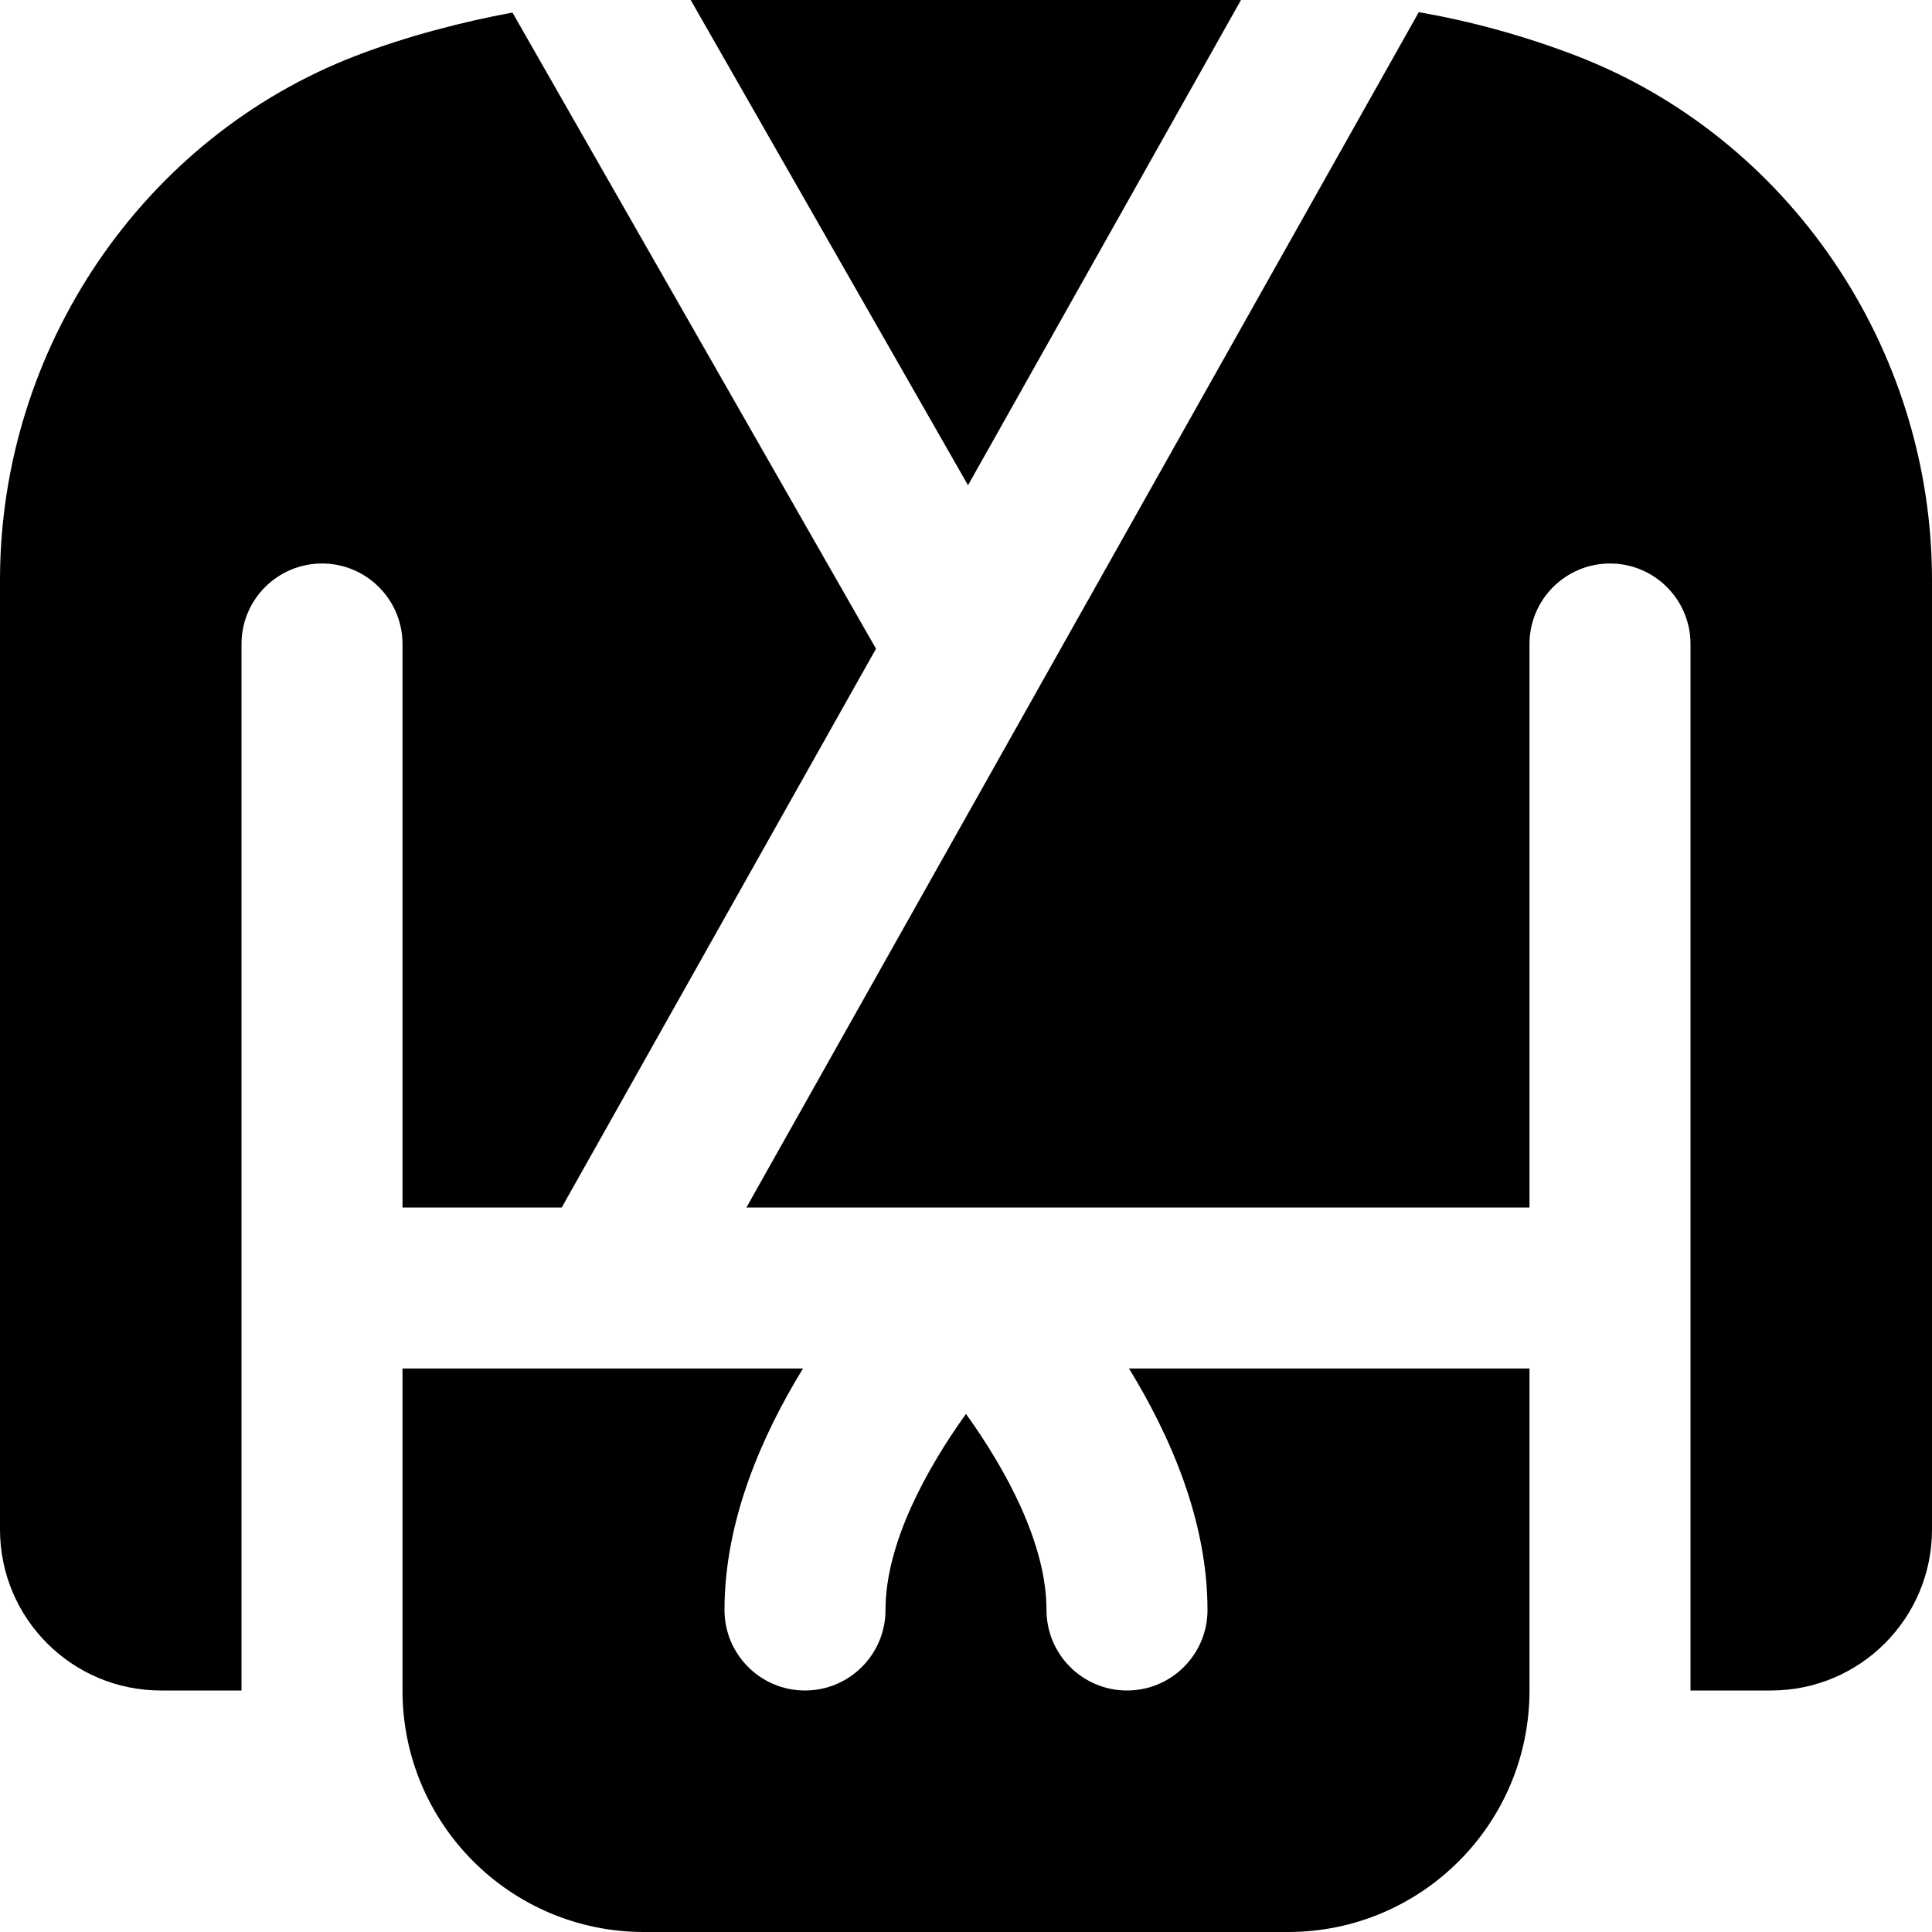
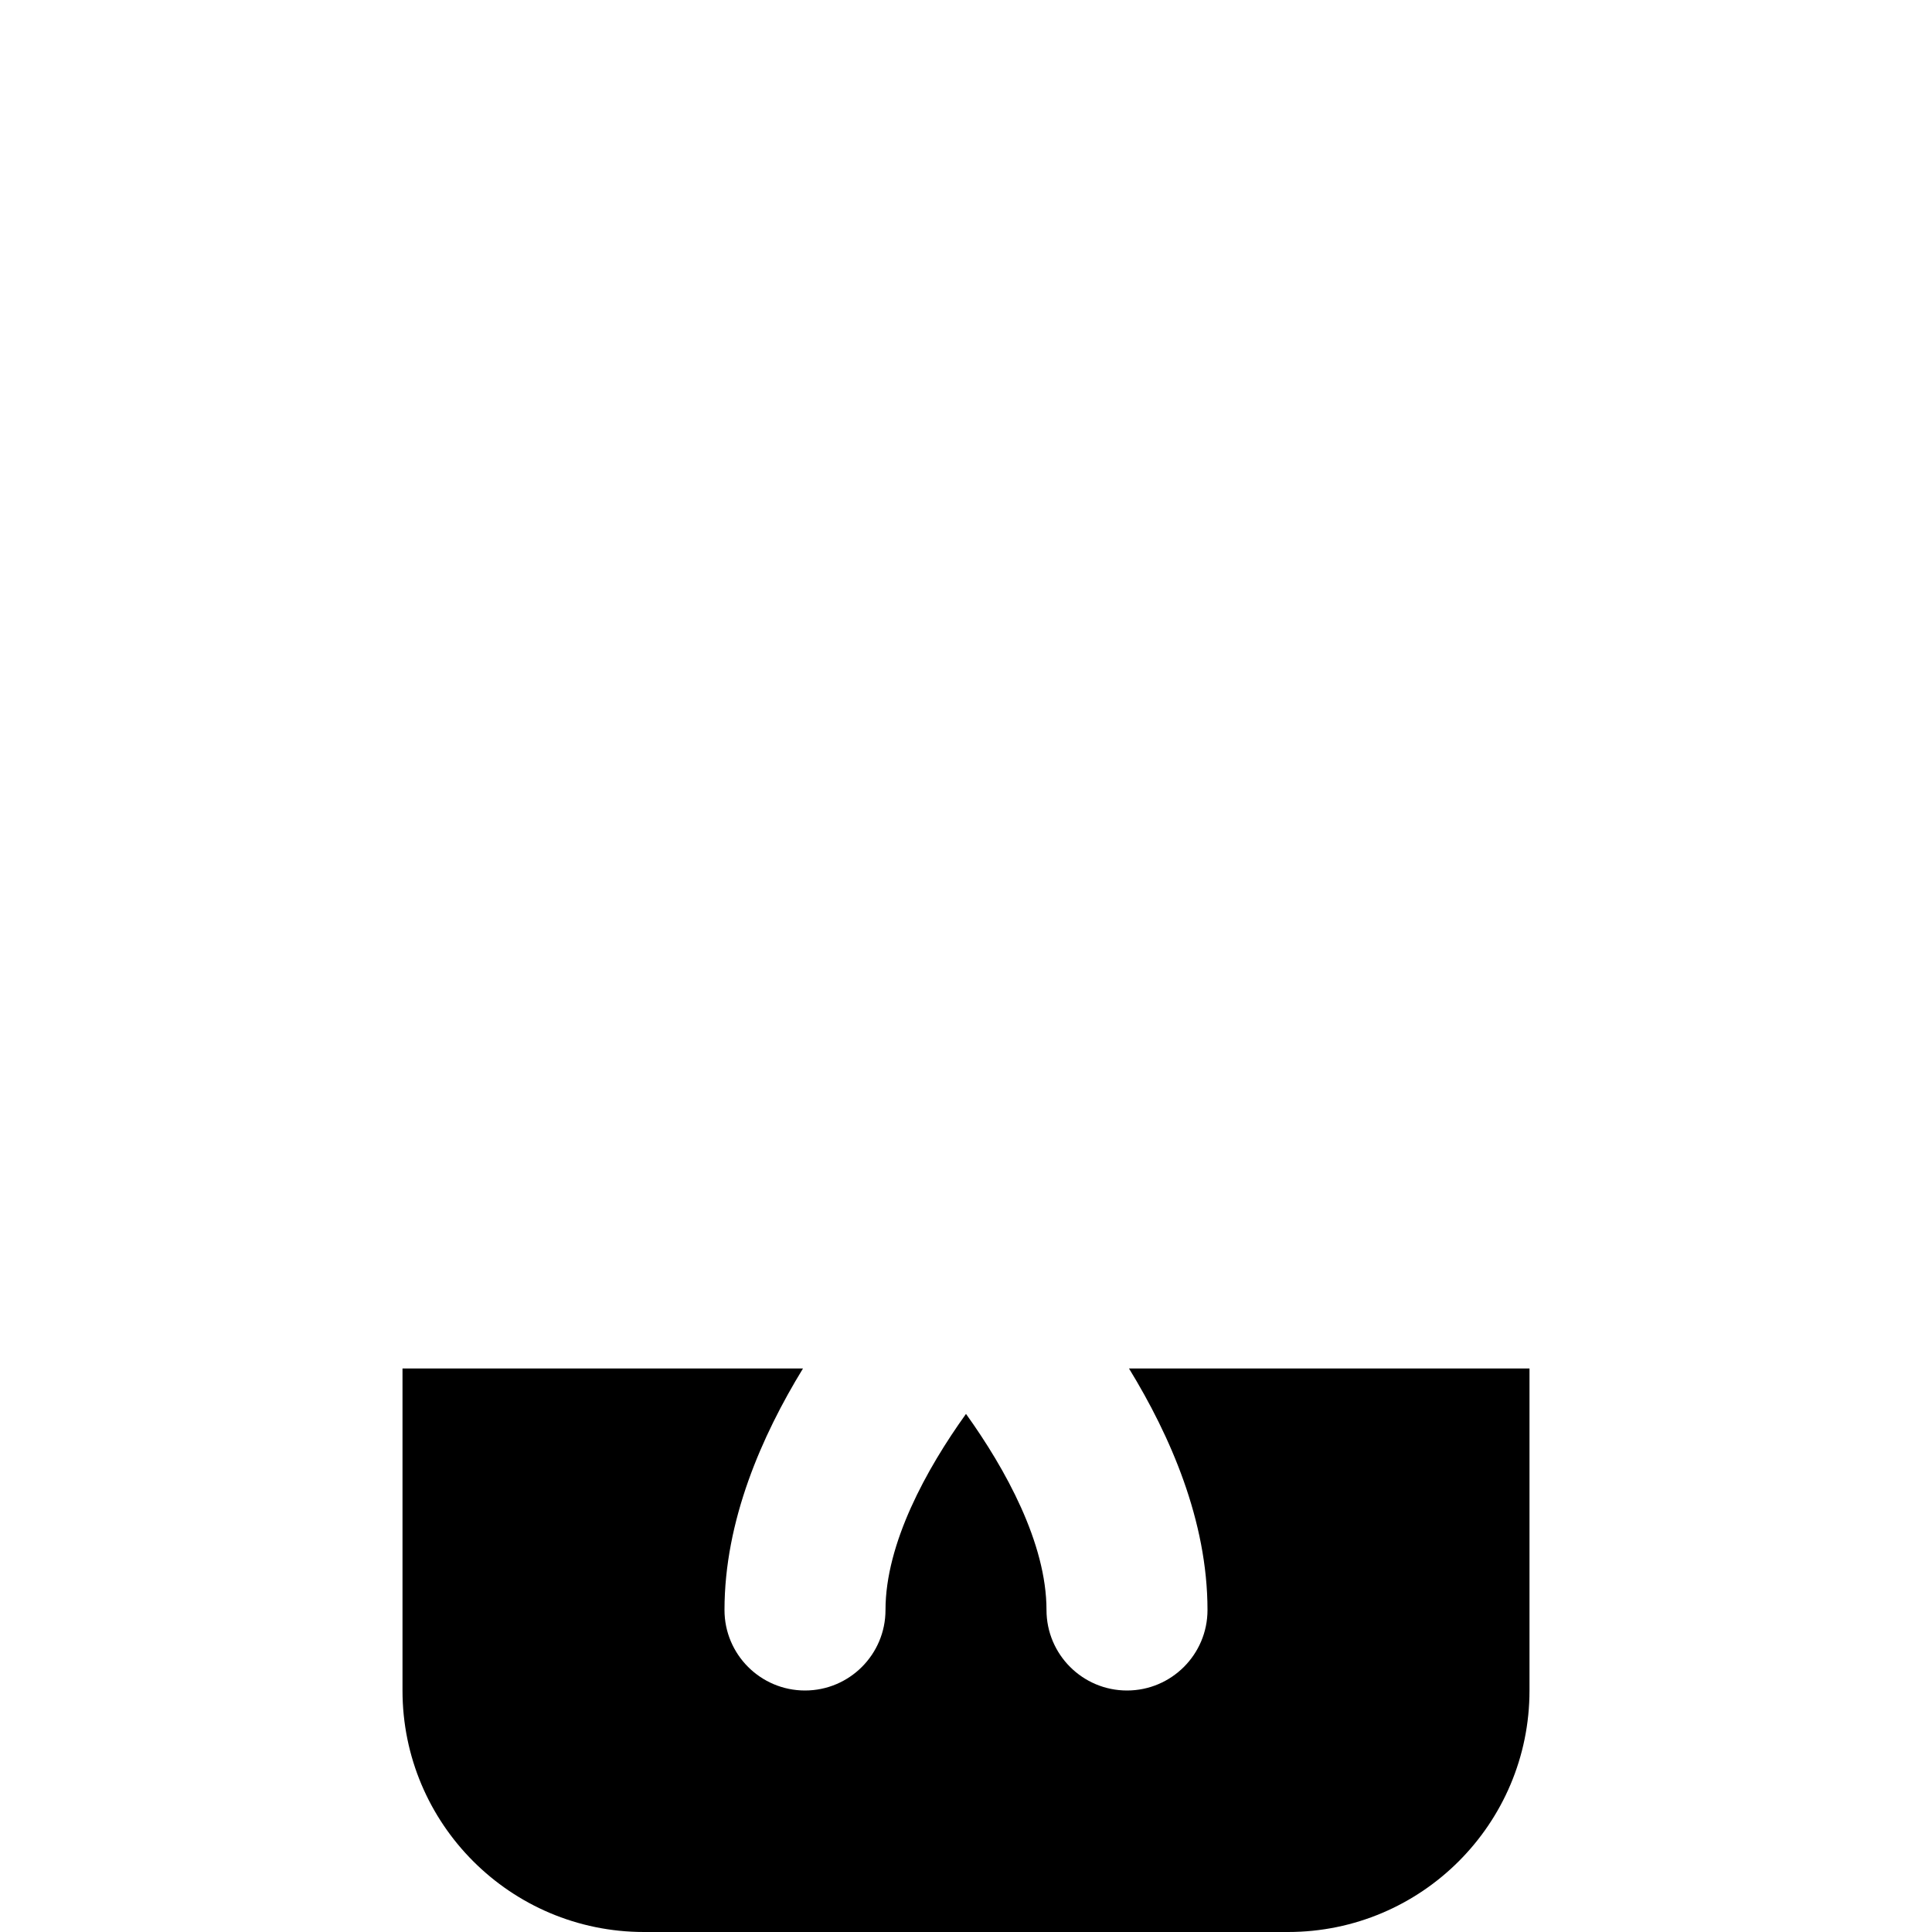
<svg xmlns="http://www.w3.org/2000/svg" id="Layer_1" data-name="Layer 1" viewBox="0 0 24 24" width="512" height="512">
-   <polygon points="15.416 0 8.58 0 12.025 6.028 15.416 0" />
-   <path d="M6.366,.156h0s0,0,0,0Zm0,0c-.624,.115-1.318,.296-1.943,.536C1.777,1.709,0,4.326,0,7.204v11.796c0,1.105,.895,2,2,2h1V8c0-.552,.448-1,1-1s1,.448,1,1v7h1.978l3.904-6.941L6.366,.156Z" />
  <path d="M15,20c0,.552-.448,1-1,1s-1-.448-1-1c0-.83-.51-1.753-1-2.436-.49,.683-1,1.607-1,2.436,0,.552-.448,1-1,1s-1-.448-1-1c0-1.111,.464-2.165,.975-3H5v4c0,1.657,1.343,3,3,3h8c1.657,0,3-1.343,3-3v-4h-4.975c.511,.835,.975,1.889,.975,3Z" />
-   <path d="M19.577,.691c-.65-.249-1.302-.426-1.951-.54-.001,0-.002,.002-.003,.003L9.272,15h9.728v-7c0-.552,.448-1,1-1s1,.448,1,1v13h1c1.105,0,2-.895,2-2V7.204c0-2.878-1.777-5.495-4.423-6.513Z" />
</svg>